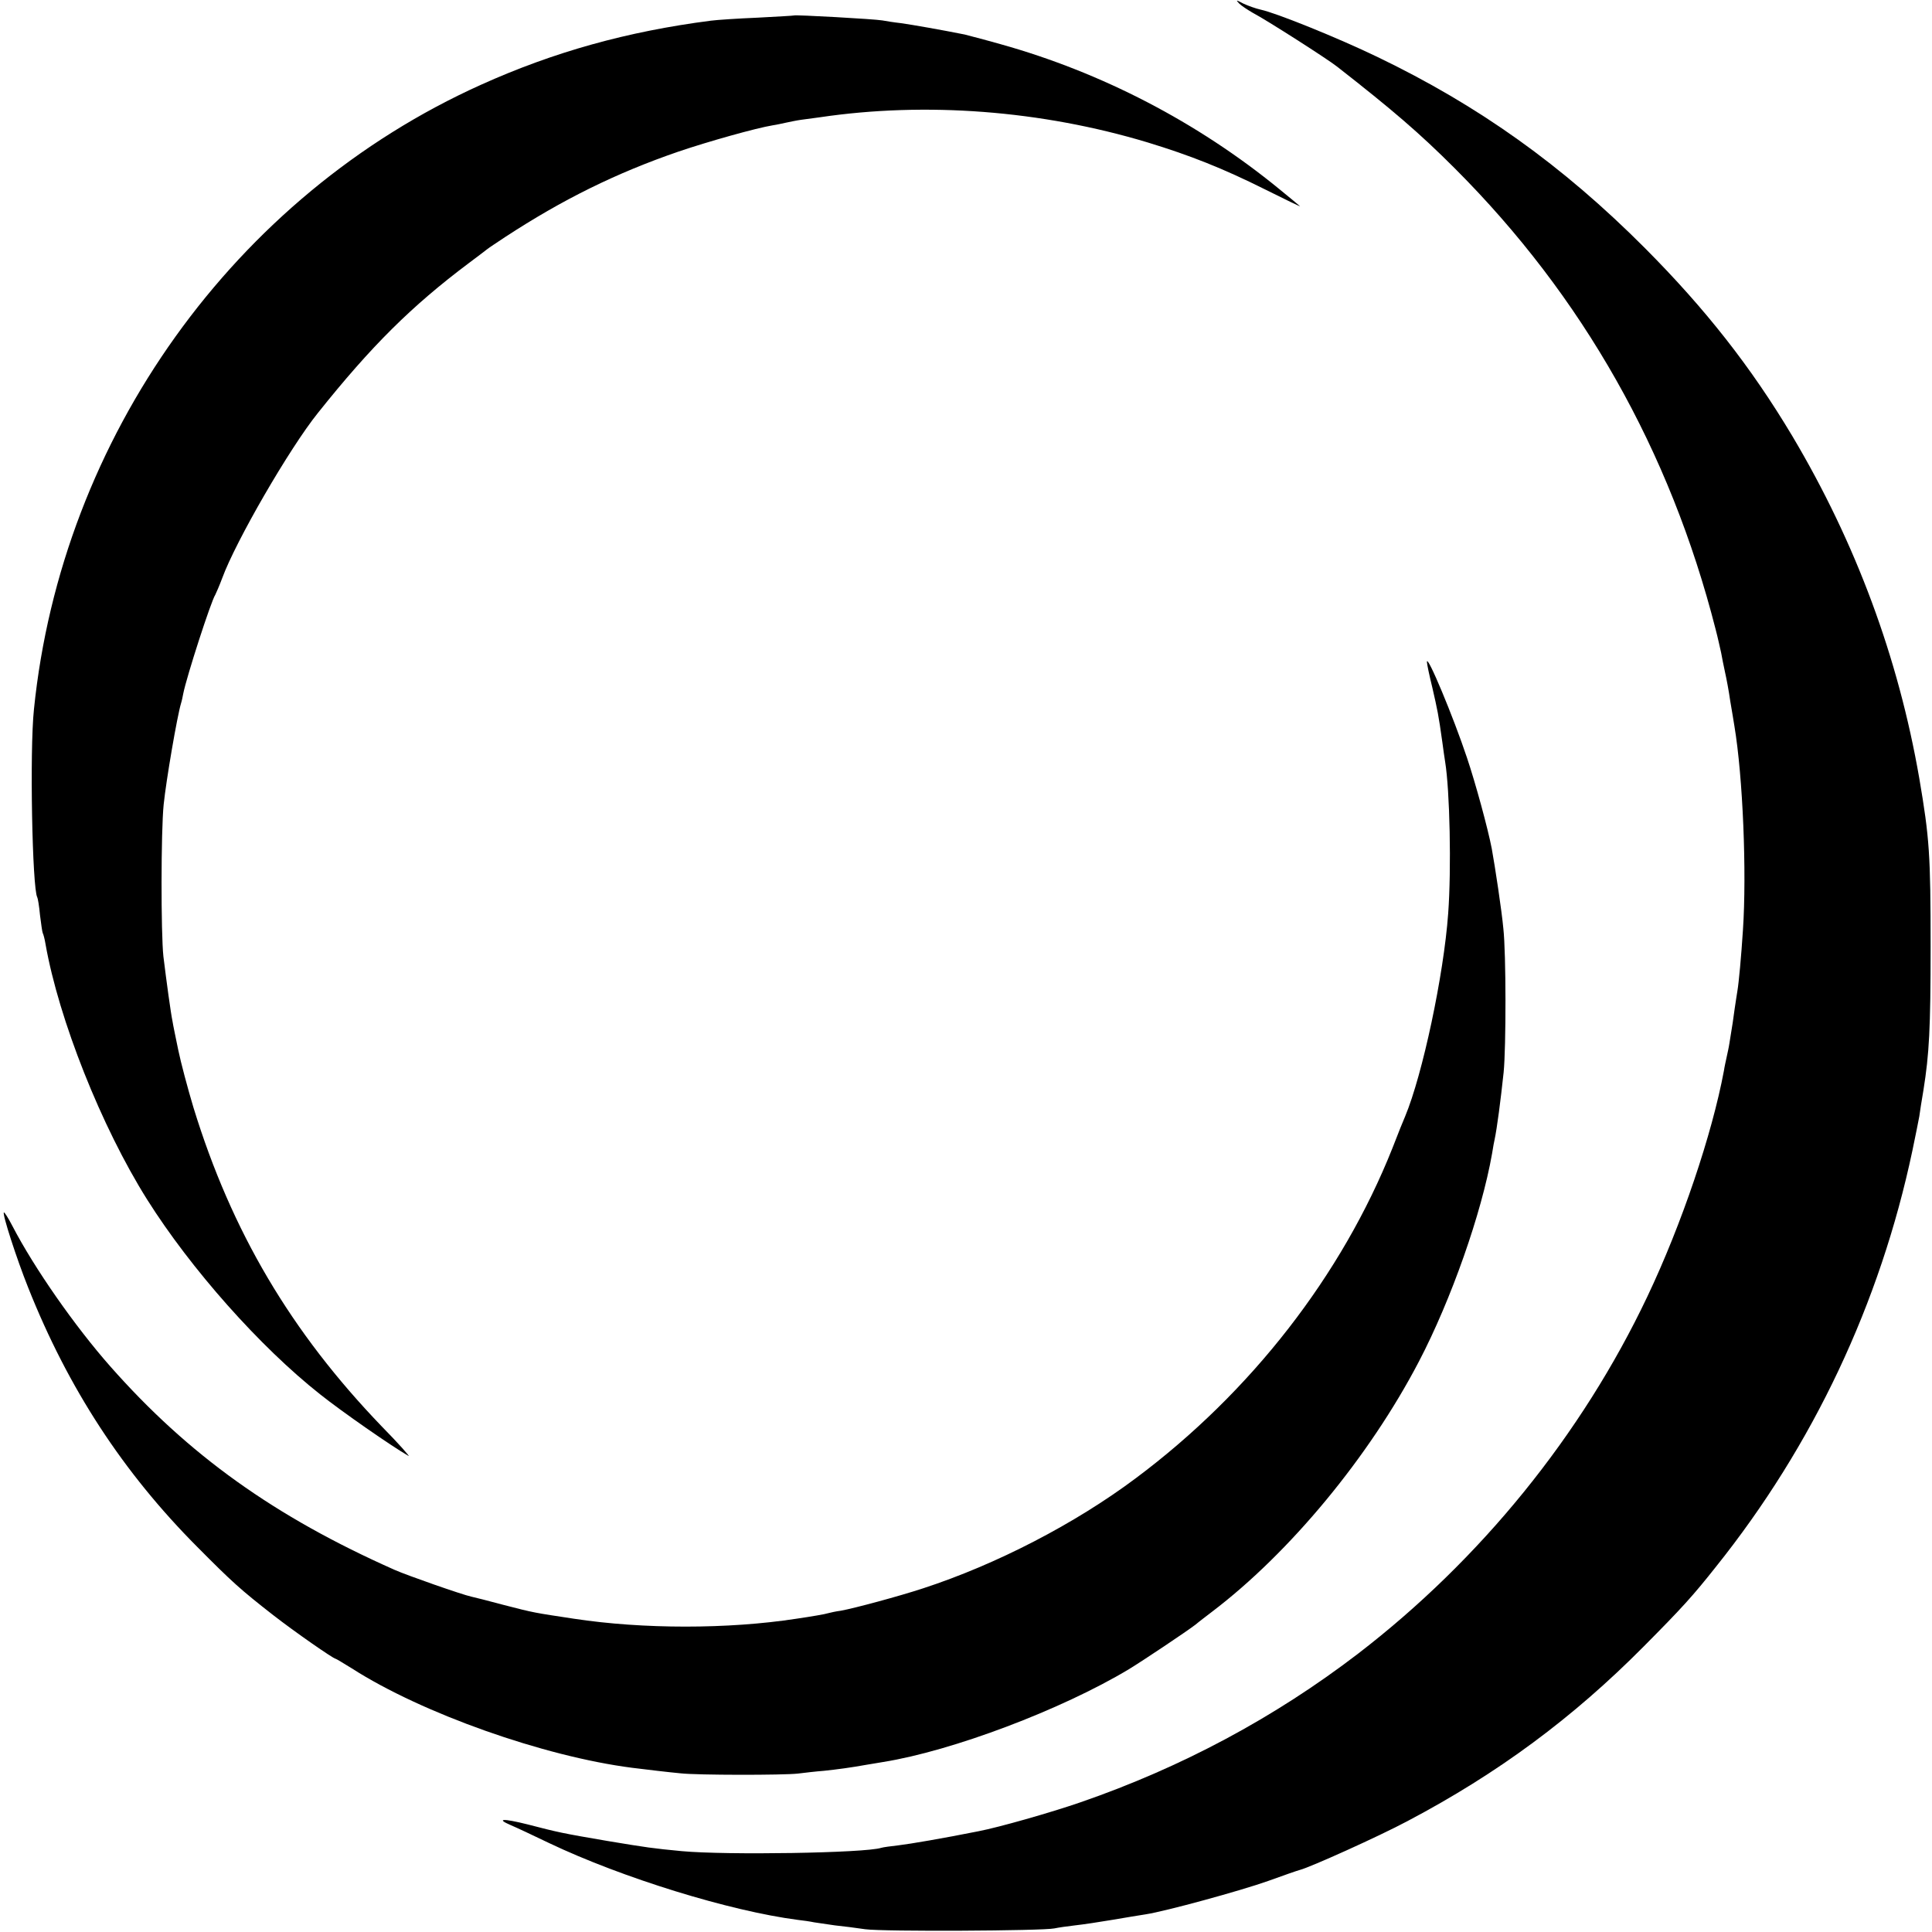
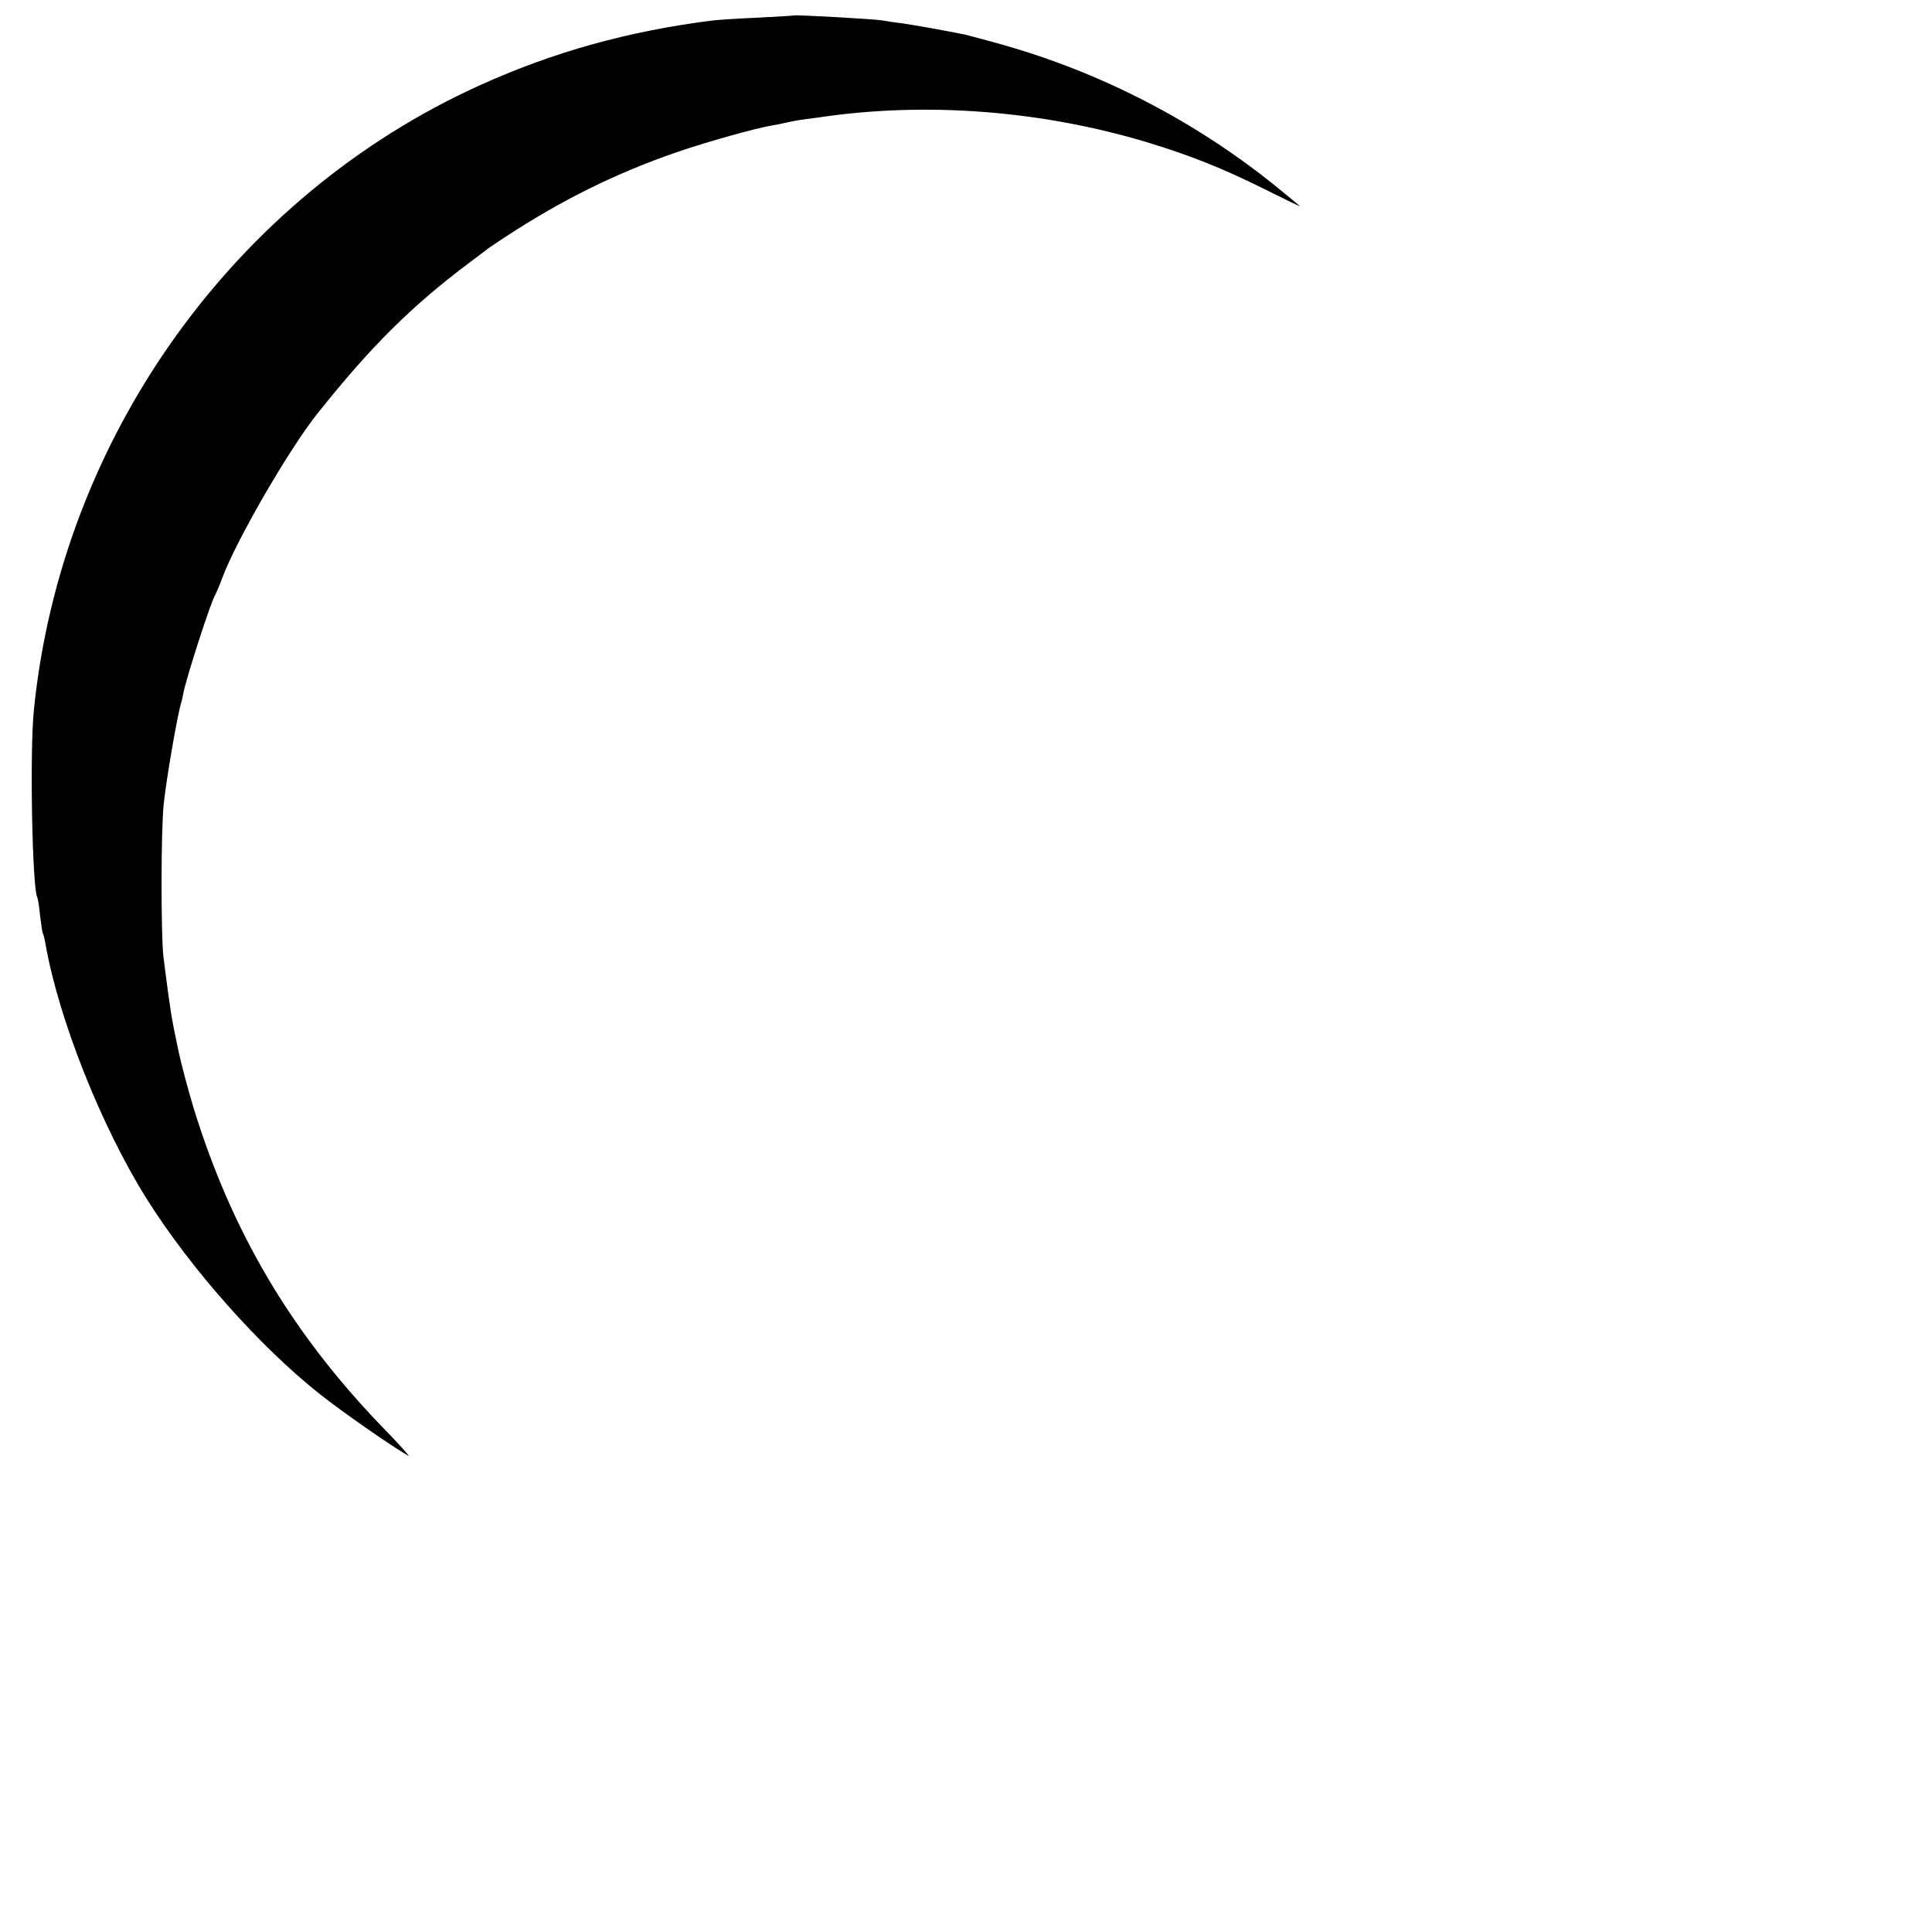
<svg xmlns="http://www.w3.org/2000/svg" version="1.0" width="933.333" height="933.333" viewBox="0 0 700 700">
-   <path d="M449 1.3c.8.8 3.1 2.3 5 3.4 4.8 2.5 27 16.7 30.4 19.4 20.1 15.7 29.9 24.1 42.7 36.9 46.3 46.3 78 102.3 94.5 167 .8 3 1.6 6.8 2 8.5.3 1.6.9 4.8 1.4 7 .5 2.2 1.4 6.9 1.9 10.5.6 3.6 1.3 7.6 1.5 9 3.1 18.5 4.5 53.1 3.1 74-.6 9.4-1.5 19.1-2 22-.2 1.4-.7 4.3-1 6.5-.5 3.7-.7 5.3-1.9 12.5-.2 1.4-.7 3.6-1 5-.3 1.4-.8 3.6-1 5-4.3 23-15.3 55.6-27.7 81.7-23.8 50.2-60.4 95.3-104.9 129.5-30.3 23.2-64 41.2-100.5 53.8-11 3.8-29.7 9.1-37 10.5-13 2.6-24.8 4.6-29 5.1-2.7.3-5.6.7-6.2.9-5.8 1.9-56.2 2.7-72.3 1.2-10.5-1-12.6-1.3-27-3.7-16.4-2.8-17.7-3.1-28.9-6-8.8-2.2-11.6-2.1-6 .3 1.9.8 8.1 3.7 13.9 6.5 26.5 12.6 65.4 24.6 90 27.8 1.9.2 4.6.6 6 .9 1.4.2 4.8.7 7.5 1.1 2.8.3 7.7.9 11 1.4 6.4.9 64.3.6 68.5-.3 1.4-.3 4.8-.8 7.5-1.1 2.8-.3 8.8-1.2 13.5-2 4.7-.8 10.1-1.7 12.1-2 7.2-1.1 34.6-8.6 44.4-12.1 5.5-2 10.7-3.8 11.5-4 3.6-.9 28.5-12.1 39-17.7 32.8-17.3 59.9-37.4 85.5-63.2 14-14.1 17.8-18.3 26.2-28.9 35.3-44.1 59.5-95.5 71.2-150.8 1.1-5.2 2.2-10.8 2.5-12.4.2-1.7.9-5.9 1.5-9.5 2.1-13.2 2.6-22.2 2.6-52 0-33.3-.4-39.3-4.1-61-7.6-43.8-23-85.3-46-124-15-25.1-31.5-46.1-53.4-68.1-29.9-30-60.2-51.6-97-69.3-14.3-6.9-36.6-15.9-42.2-17.1-1.8-.4-4.6-1.4-6.3-2.2-2.7-1.4-2.8-1.4-1.5 0z" />
  <path d="M287.7 5.6c-.1.1-6 .4-13.2.8-7.1.3-14.8.8-17 1.1-30.2 3.9-56.8 11.3-83.2 23.2C85 70.9 22.3 158.5 12.3 257c-1.6 15.1-.6 65 1.2 68.1.2.3.7 3.2 1 6.5.4 3.2.8 6.1 1 6.5.2.3.7 2.1 1 4 4.8 27.2 20.2 66.1 36.8 92.5 15.8 25.1 40.9 53.4 62.7 70.6 7.9 6.3 25.9 18.8 32 22.3.8.5-3.5-4.4-9.7-10.7-32.9-34.2-54.4-70.6-68.2-115.5-2.1-7-4.6-16.4-5.5-20.8-.9-4.4-1.9-9.1-2.1-10.5-.6-2.8-2.2-14.5-3.3-23.5-.9-8.3-.9-45.3.1-55 .9-8.8 4.9-32.1 6.3-36.7.3-.9.6-2.5.8-3.5 1.2-6.1 10.1-33.6 11.6-35.8.3-.6 1.5-3.3 2.5-6 4.9-13.4 24.4-47.1 34.7-59.9 19.3-24.2 33.9-38.7 54.7-54.3 3.1-2.3 6.1-4.6 6.6-5 .6-.5 3.5-2.4 6.5-4.4 20.8-13.6 40.2-23.2 62.9-31 10.6-3.6 28-8.5 34.1-9.5 1.4-.2 3.6-.7 5-1 1.4-.3 3.8-.8 5.3-1 1.5-.2 4.5-.6 6.7-.9 38.4-5.7 80.3-2.5 118.8 9.1 15.4 4.7 27.3 9.4 42.7 17.1 7.2 3.6 12.8 6.3 12.5 6-.3-.3-3.6-3-7.5-6.2-29.7-24.3-64.5-42.3-101-52.5-6-1.7-11.9-3.2-13-3.5-8.5-1.7-18.8-3.5-23-4.1-2.7-.3-5.8-.8-6.8-1-2.8-.5-31.6-2.1-32-1.8z" />
-   <path d="M517 239.8c0 .8.9 5 2 9.5 1.8 7.9 2.2 9.6 3.6 19.7.3 2.5.8 5.6 1 7 1.7 10.4 2.3 38.8 1.1 55-1.6 22.3-9.3 58.4-15.6 73.5-.5 1.1-2.6 6.3-4.6 11.5-18.3 46-51.2 88.4-93 119.6-21.9 16.4-50.4 31.2-77.1 39.9-8.5 2.8-24.8 7.2-29.8 8.1-1.7.2-3.8.7-4.6.9-.8.3-6 1.2-11.5 2-24.7 3.8-55.5 3.8-80.5 0-14.5-2.2-14.3-2.1-25.5-5-5.5-1.5-10.8-2.8-11.7-3-3.3-.7-23.3-7.7-27.8-9.7-43.5-19.3-74.7-41.6-103.1-73.8-12.7-14.4-27.4-35.4-35.4-50.8-1.5-2.9-2.9-5.1-3.1-4.9-.6.6 4.6 16.7 8.8 27.2 14.5 36.5 34.4 67 61.3 94C84.1 573.2 87.2 576 99 585.2c7.7 6 21.8 15.8 22.6 15.8.2 0 2.8 1.6 5.9 3.5 25.4 16.3 69.6 31.9 101.5 36 5.6.7 13.2 1.6 17.5 2 6 .7 37.4.7 42.6.1 2.4-.3 6.7-.8 9.4-1 4.8-.5 10-1.2 15.5-2.2 1.4-.2 4.1-.7 6-1 25-4 64.5-18.9 89-33.6 5.1-3.1 21.1-13.8 24.2-16.2 1.4-1.2 4.1-3.2 5.9-4.6 28.2-21.4 57-56.2 75-90.7 11.7-22.4 22.7-53.7 26.5-75.3.4-2.5.8-4.7.9-5 .9-4.2 2.2-14.2 3.3-24.5.9-9.1.9-43-.1-52-.6-6.6-3-22.4-4.2-29-1.4-7.3-5.9-23.8-9-33-4.9-14.7-14.4-37.5-14.5-34.7z" />
</svg>